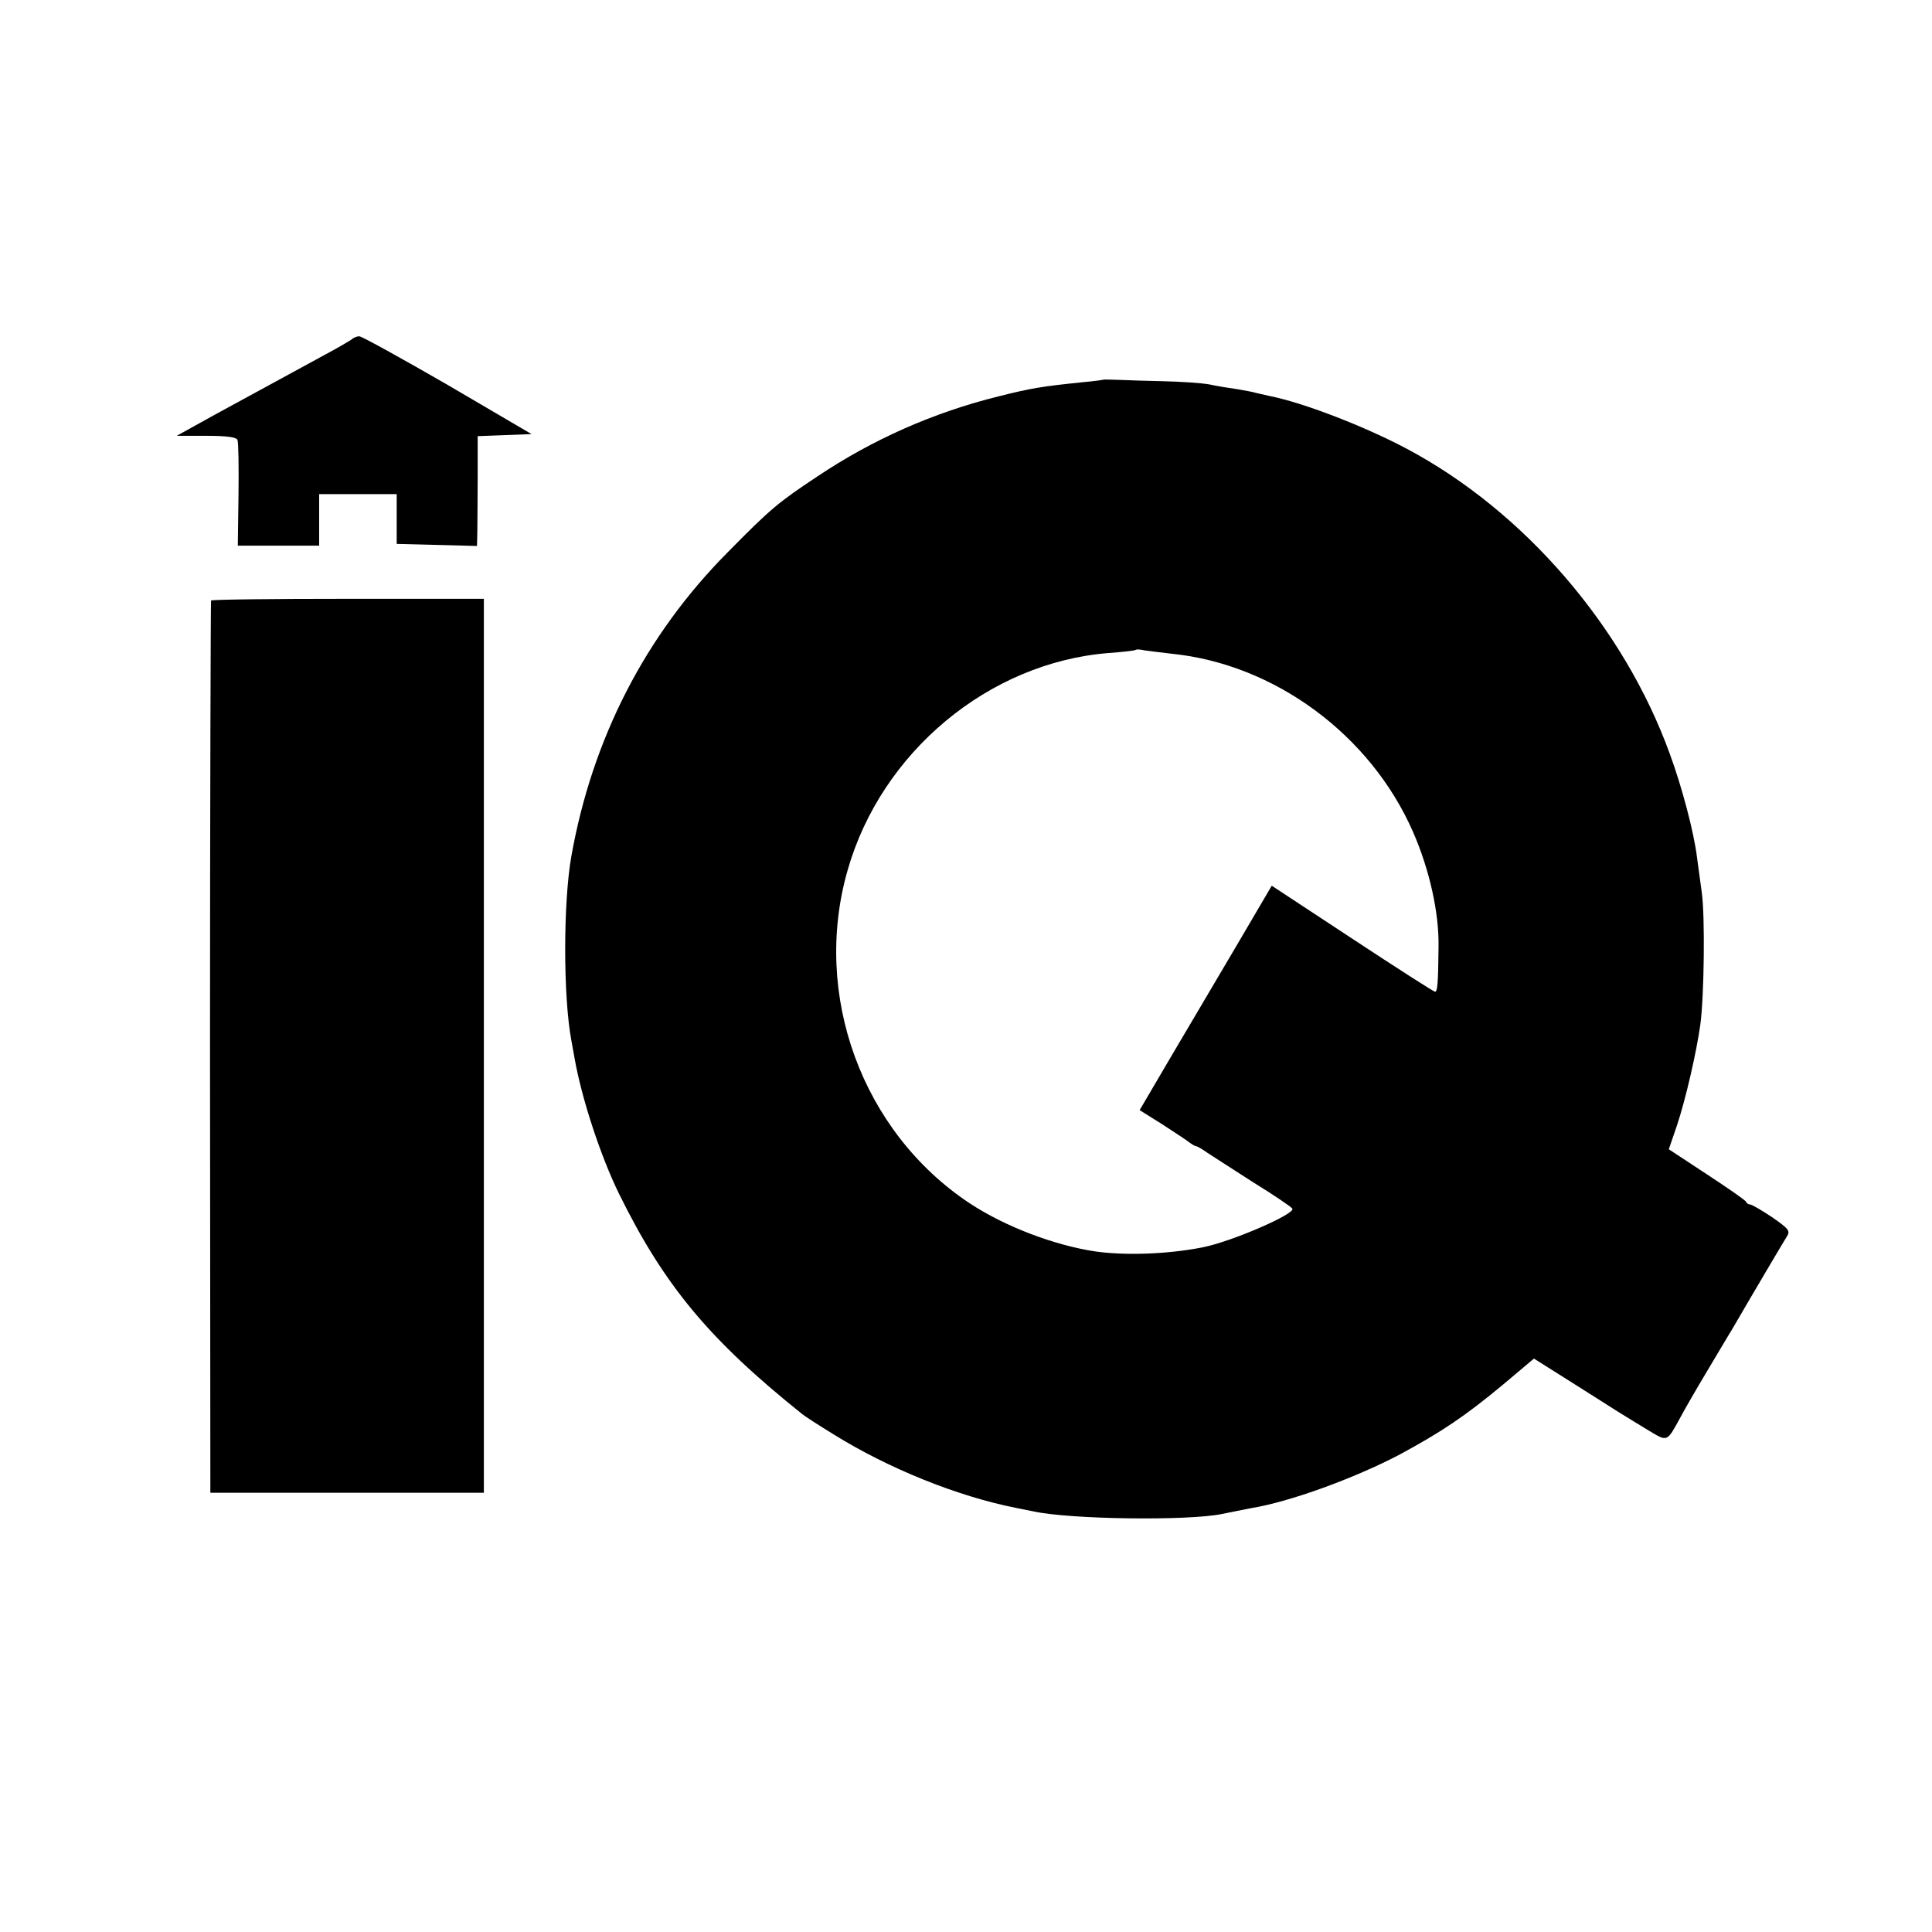
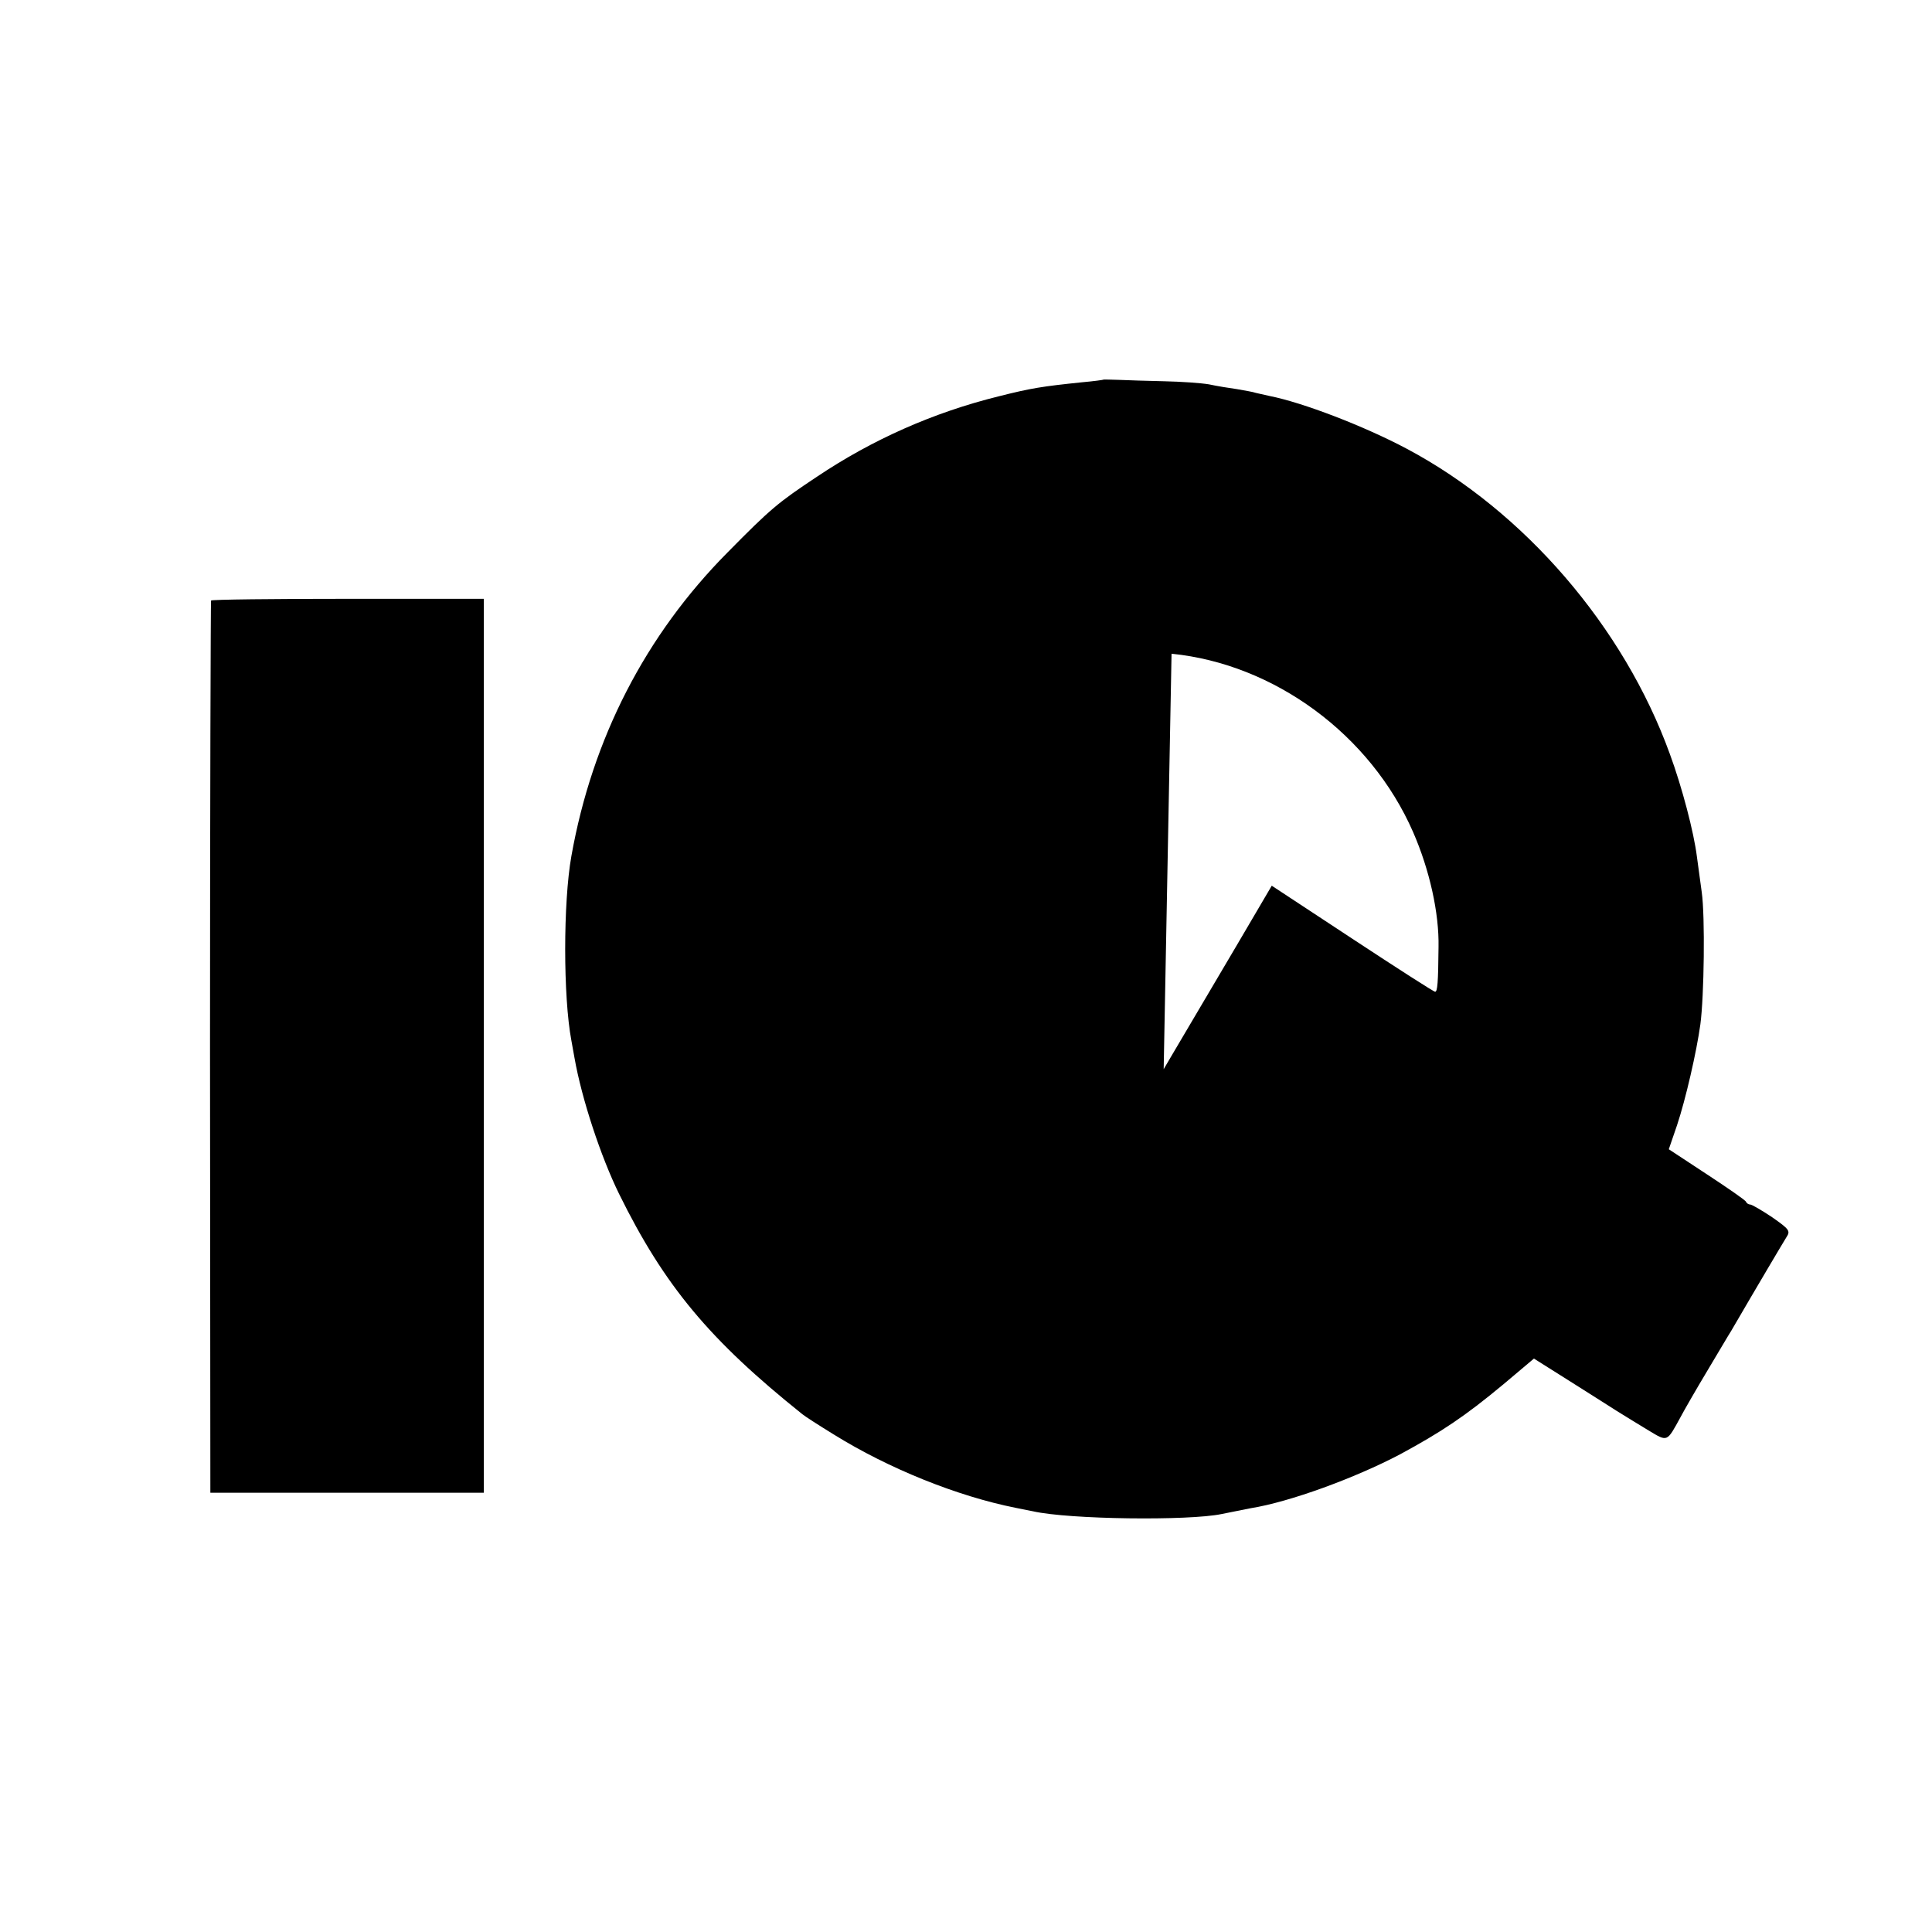
<svg xmlns="http://www.w3.org/2000/svg" version="1.0" width="563pt" height="563pt" viewBox="0 0 563 563" preserveAspectRatio="xMidYMid meet">
  <g transform="translate(0,563) scale(0.1,-0.1)" fill="#000000" stroke="none">
-     <path d="M1025 4641 c-6 -4 -39 -24 -75 -43 -116 -63 -213 -116 -325 -177 l-110 -61 86 0 c60 0 88 -4 91 -12 3 -7 4 -79 3 -160 l-2 -148 118 0 119 0 0 75 0 75 113 0 113 0 0 -72 0 -73 117 -3 117 -3 1 43 c0 24 1 96 1 160 l0 117 79 3 78 3 -244 143 c-135 78 -251 142 -258 142 -7 0 -17 -4 -22 -9z" />
-     <path d="M3217 4524 c-1 -1 -30 -5 -64 -8 -116 -12 -148 -17 -243 -41 -190 -47 -368 -126 -529 -234 -113 -75 -135 -93 -261 -221 -239 -241 -394 -542 -455 -885 -24 -135 -24 -409 0 -537 3 -16 7 -38 9 -50 21 -120 77 -289 130 -397 132 -268 264 -426 534 -642 7 -6 49 -33 93 -60 158 -98 358 -179 529 -213 14 -3 36 -7 50 -10 106 -24 454 -28 550 -8 30 6 69 14 85 17 113 18 304 88 435 157 120 65 188 110 301 204 l89 75 100 -63 c55 -35 119 -75 142 -90 24 -15 65 -40 93 -57 55 -33 52 -34 92 39 10 19 45 80 78 135 33 55 64 108 70 117 78 134 151 257 161 273 12 18 8 23 -42 58 -30 20 -59 37 -64 37 -4 0 -10 3 -12 8 -1 4 -53 40 -114 80 l-111 73 24 70 c25 75 57 214 68 294 11 82 14 315 4 385 -5 36 -11 82 -14 103 -9 72 -43 202 -79 300 -134 370 -424 707 -766 889 -126 67 -304 135 -400 154 -14 3 -32 7 -40 9 -8 3 -33 7 -55 11 -22 3 -59 9 -82 14 -24 4 -82 8 -130 9 -49 1 -108 3 -131 4 -24 1 -44 1 -45 1z m197 -799 c300 -30 580 -236 704 -520 48 -110 76 -236 74 -335 -1 -104 -3 -130 -10 -130 -4 0 -113 70 -242 155 l-234 154 -101 -172 c-56 -95 -143 -242 -193 -327 l-91 -155 67 -42 c37 -24 72 -47 79 -53 7 -5 15 -10 18 -10 3 0 18 -8 33 -19 15 -10 76 -49 135 -87 60 -37 110 -71 113 -76 10 -15 -176 -96 -262 -113 -102 -20 -224 -24 -311 -12 -121 18 -265 73 -368 141 -313 208 -459 607 -355 970 98 344 411 605 760 633 41 3 77 7 79 9 2 2 13 2 25 -1 12 -2 48 -6 80 -10z" />
+     <path d="M3217 4524 c-1 -1 -30 -5 -64 -8 -116 -12 -148 -17 -243 -41 -190 -47 -368 -126 -529 -234 -113 -75 -135 -93 -261 -221 -239 -241 -394 -542 -455 -885 -24 -135 -24 -409 0 -537 3 -16 7 -38 9 -50 21 -120 77 -289 130 -397 132 -268 264 -426 534 -642 7 -6 49 -33 93 -60 158 -98 358 -179 529 -213 14 -3 36 -7 50 -10 106 -24 454 -28 550 -8 30 6 69 14 85 17 113 18 304 88 435 157 120 65 188 110 301 204 l89 75 100 -63 c55 -35 119 -75 142 -90 24 -15 65 -40 93 -57 55 -33 52 -34 92 39 10 19 45 80 78 135 33 55 64 108 70 117 78 134 151 257 161 273 12 18 8 23 -42 58 -30 20 -59 37 -64 37 -4 0 -10 3 -12 8 -1 4 -53 40 -114 80 l-111 73 24 70 c25 75 57 214 68 294 11 82 14 315 4 385 -5 36 -11 82 -14 103 -9 72 -43 202 -79 300 -134 370 -424 707 -766 889 -126 67 -304 135 -400 154 -14 3 -32 7 -40 9 -8 3 -33 7 -55 11 -22 3 -59 9 -82 14 -24 4 -82 8 -130 9 -49 1 -108 3 -131 4 -24 1 -44 1 -45 1z m197 -799 c300 -30 580 -236 704 -520 48 -110 76 -236 74 -335 -1 -104 -3 -130 -10 -130 -4 0 -113 70 -242 155 l-234 154 -101 -172 c-56 -95 -143 -242 -193 -327 l-91 -155 67 -42 z" />
    <path d="M615 3880 c-1 -3 -3 -589 -3 -1302 l1 -1298 398 0 399 0 0 1303 0 1302 -396 0 c-218 0 -397 -2 -399 -5z" />
  </g>
</svg>